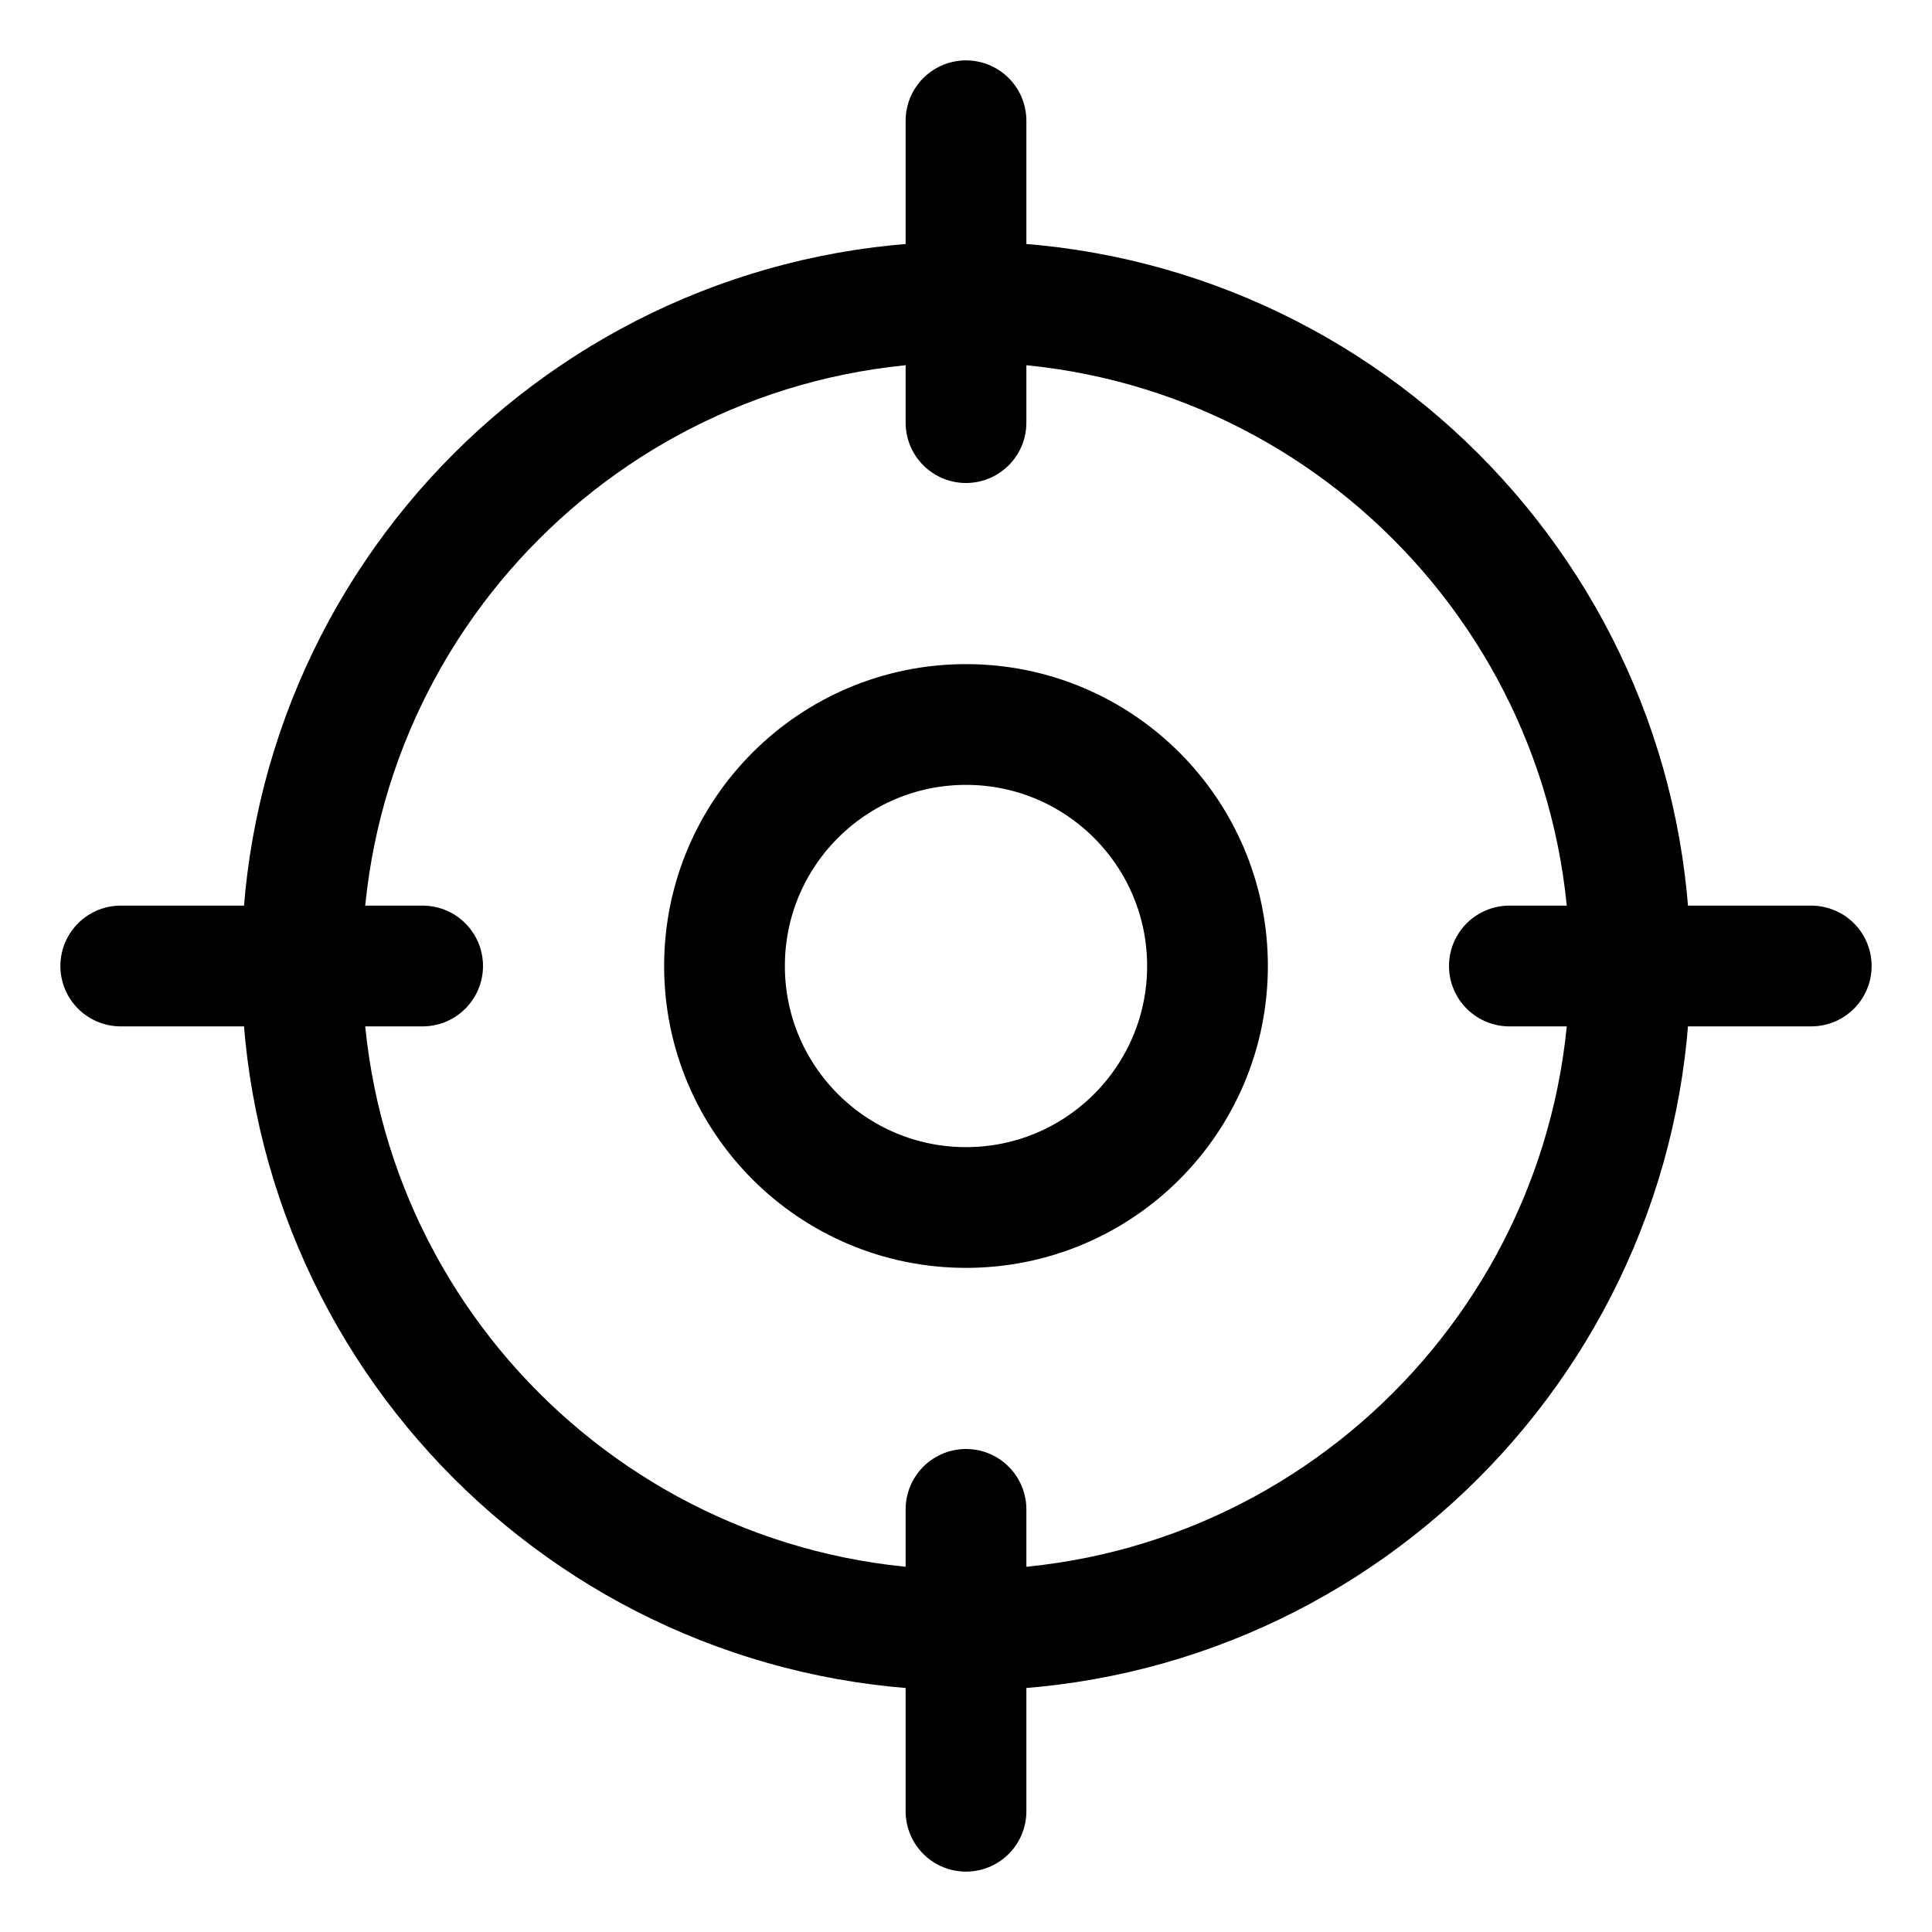
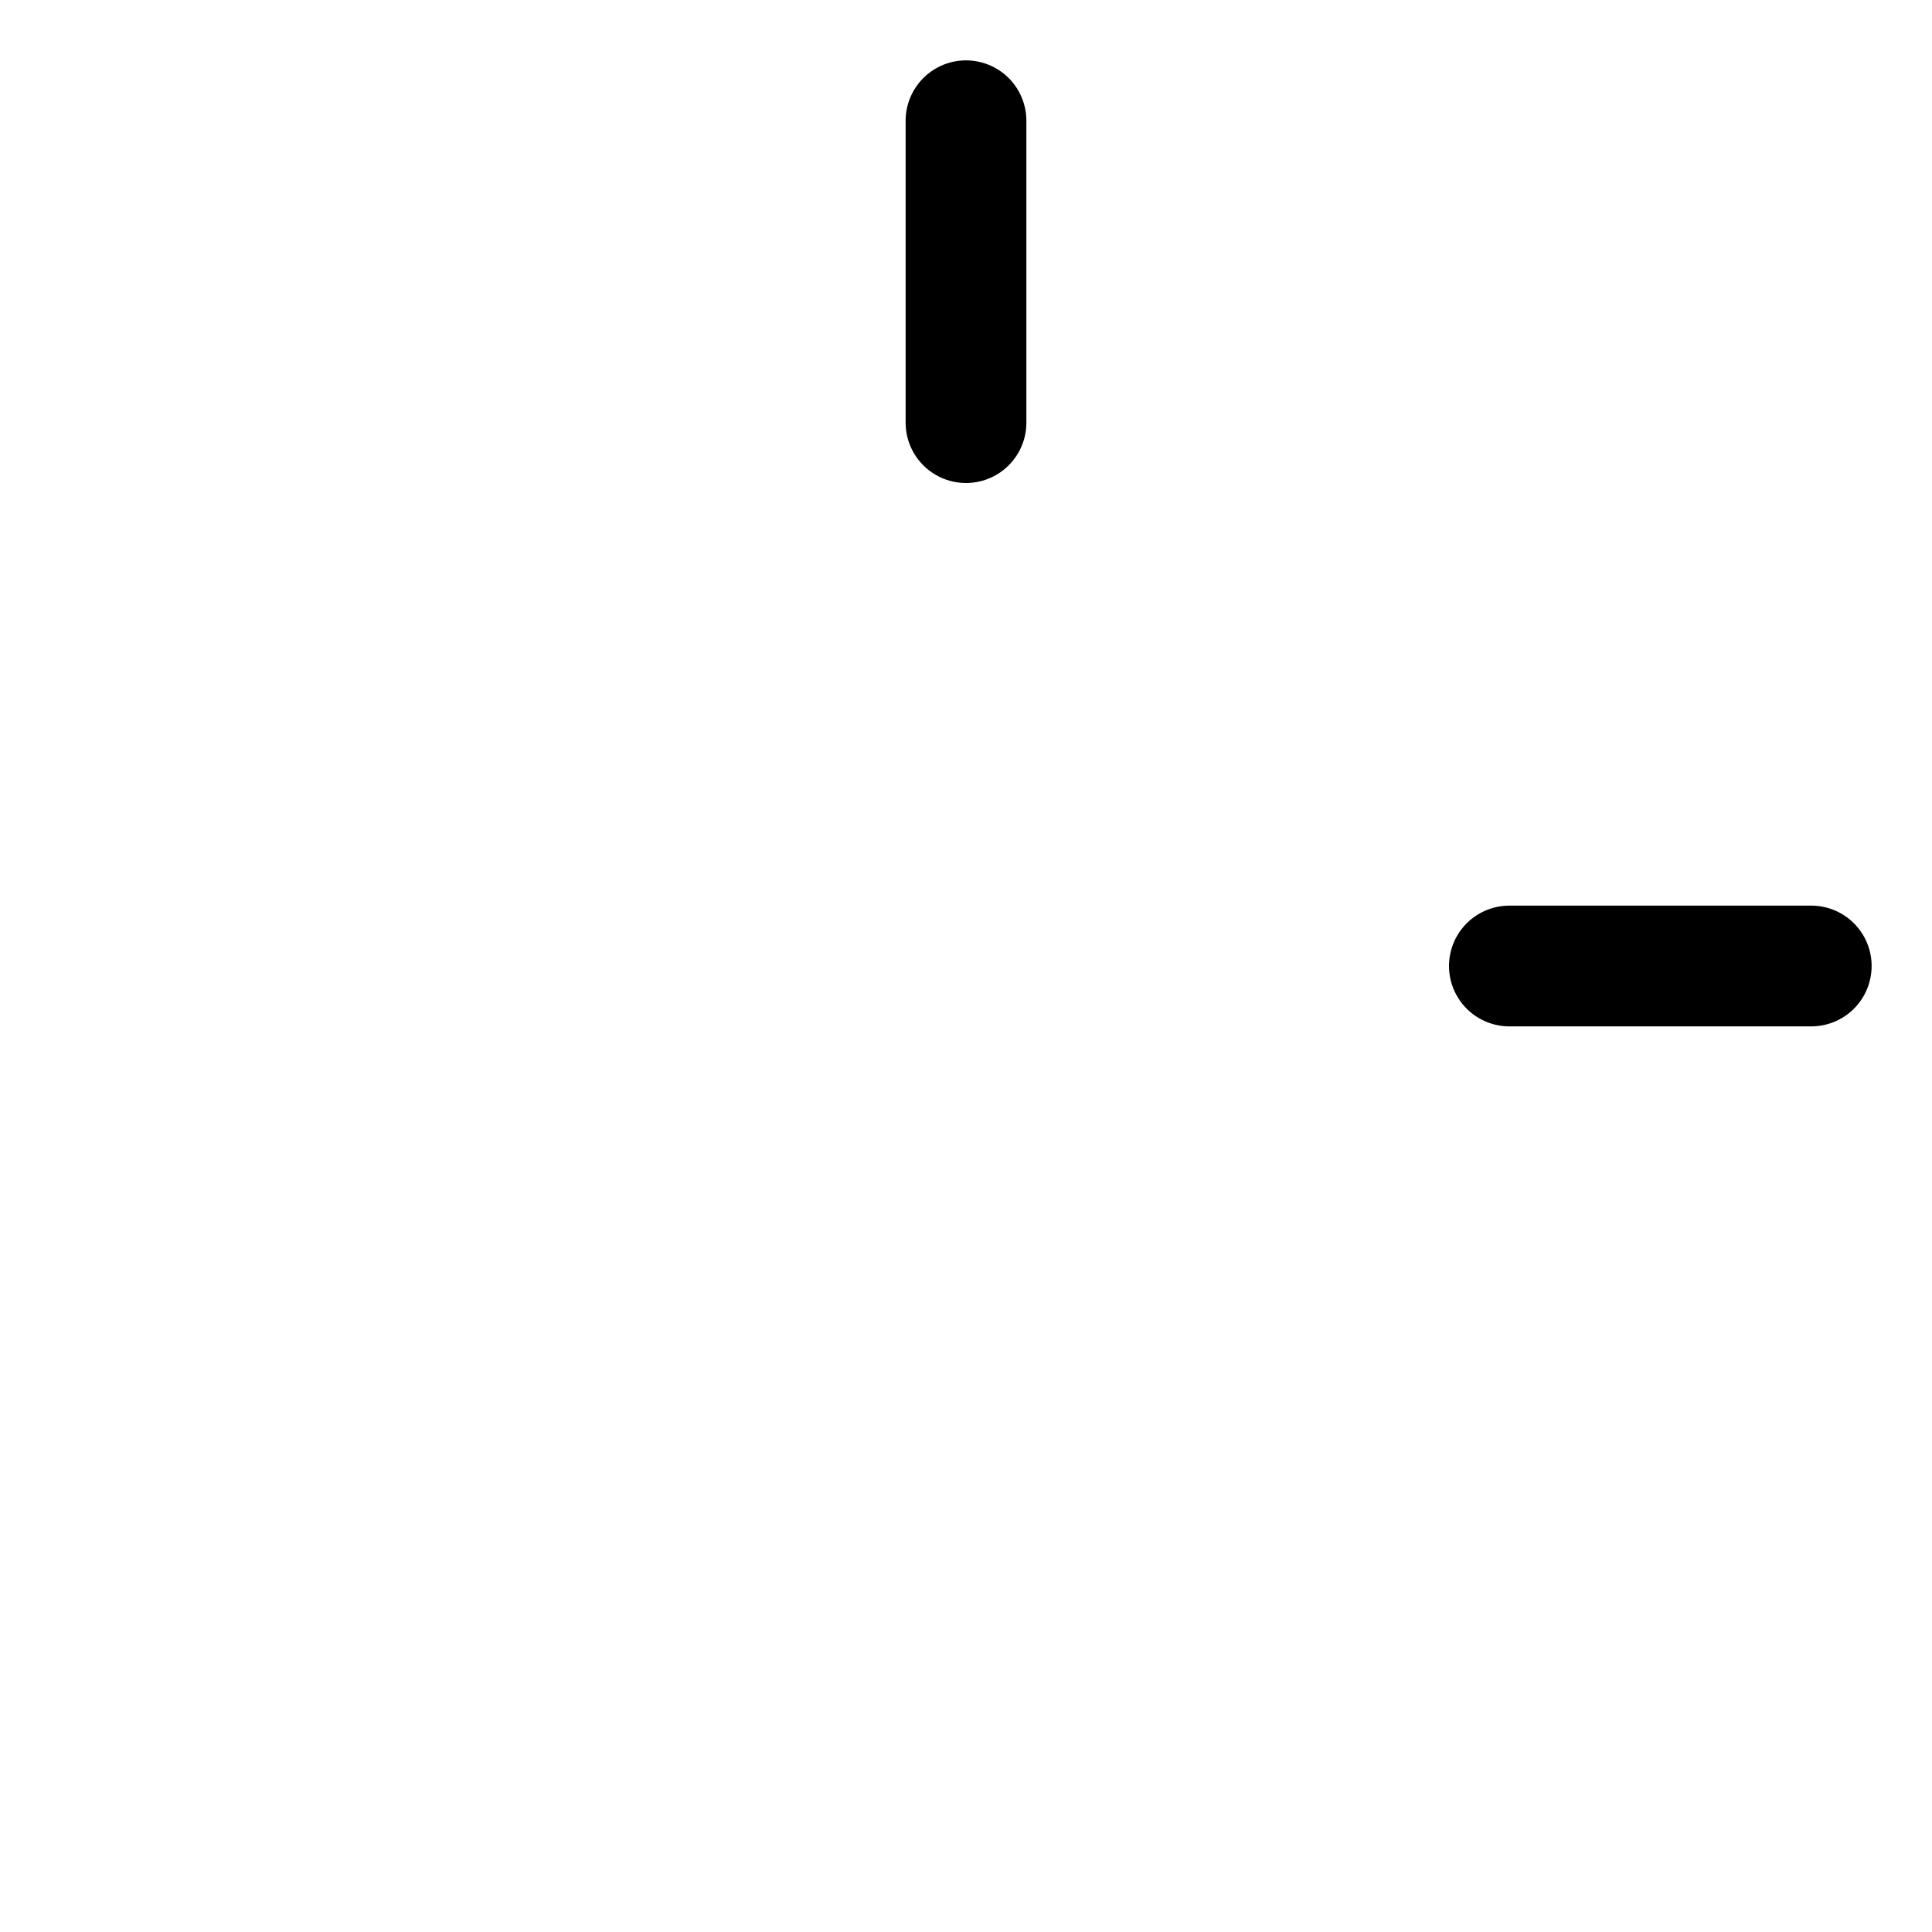
<svg xmlns="http://www.w3.org/2000/svg" width="32px" height="32px" viewBox="0 0 32 32" version="1.1">
  <title>ic_accurate</title>
  <desc>Created with Sketch.</desc>
  <g id="页面-1" stroke="none" stroke-width="1" fill="none" fill-rule="evenodd">
    <g id="分发Landing-Laptop-1440" transform="translate(-176, -1583)">
      <g id="details" transform="translate(176, 1399)">
        <g id="ic_accurate" transform="translate(0, 184)">
          <rect id="矩形" opacity="0.1" x="0" y="0" width="32" height="32" />
-           <path d="M16,5 C9.924,5 5,9.924 5,16 C5,22.076 9.924,27 16,27 C22.076,27 27,22.076 27,16 C27,9.924 22.076,5 16,5 Z" id="路径" stroke="#000000" stroke-width="2" stroke-linejoin="round" />
-           <path d="M20,16 C20,13.791 18.209,12 16,12 C13.791,12 12,13.791 12,16 C12,18.209 13.791,20 16,20 C18.209,20 20,18.209 20,16" id="Fill-3" stroke="#000000" stroke-width="2" stroke-linejoin="round" />
-           <line x1="2" y1="16" x2="7" y2="16" id="路径-3" stroke="#000000" stroke-width="2" stroke-linecap="round" stroke-linejoin="round" />
          <line x1="25" y1="16" x2="30" y2="16" id="路径-3" stroke="#000000" stroke-width="2" stroke-linecap="round" stroke-linejoin="round" />
          <line x1="16" y1="2" x2="16" y2="7" id="路径-3" stroke="#000000" stroke-width="2" stroke-linecap="round" stroke-linejoin="round" />
-           <line x1="16" y1="25" x2="16" y2="30" id="路径-3" stroke="#000000" stroke-width="2" stroke-linecap="round" stroke-linejoin="round" />
        </g>
      </g>
    </g>
  </g>
</svg>